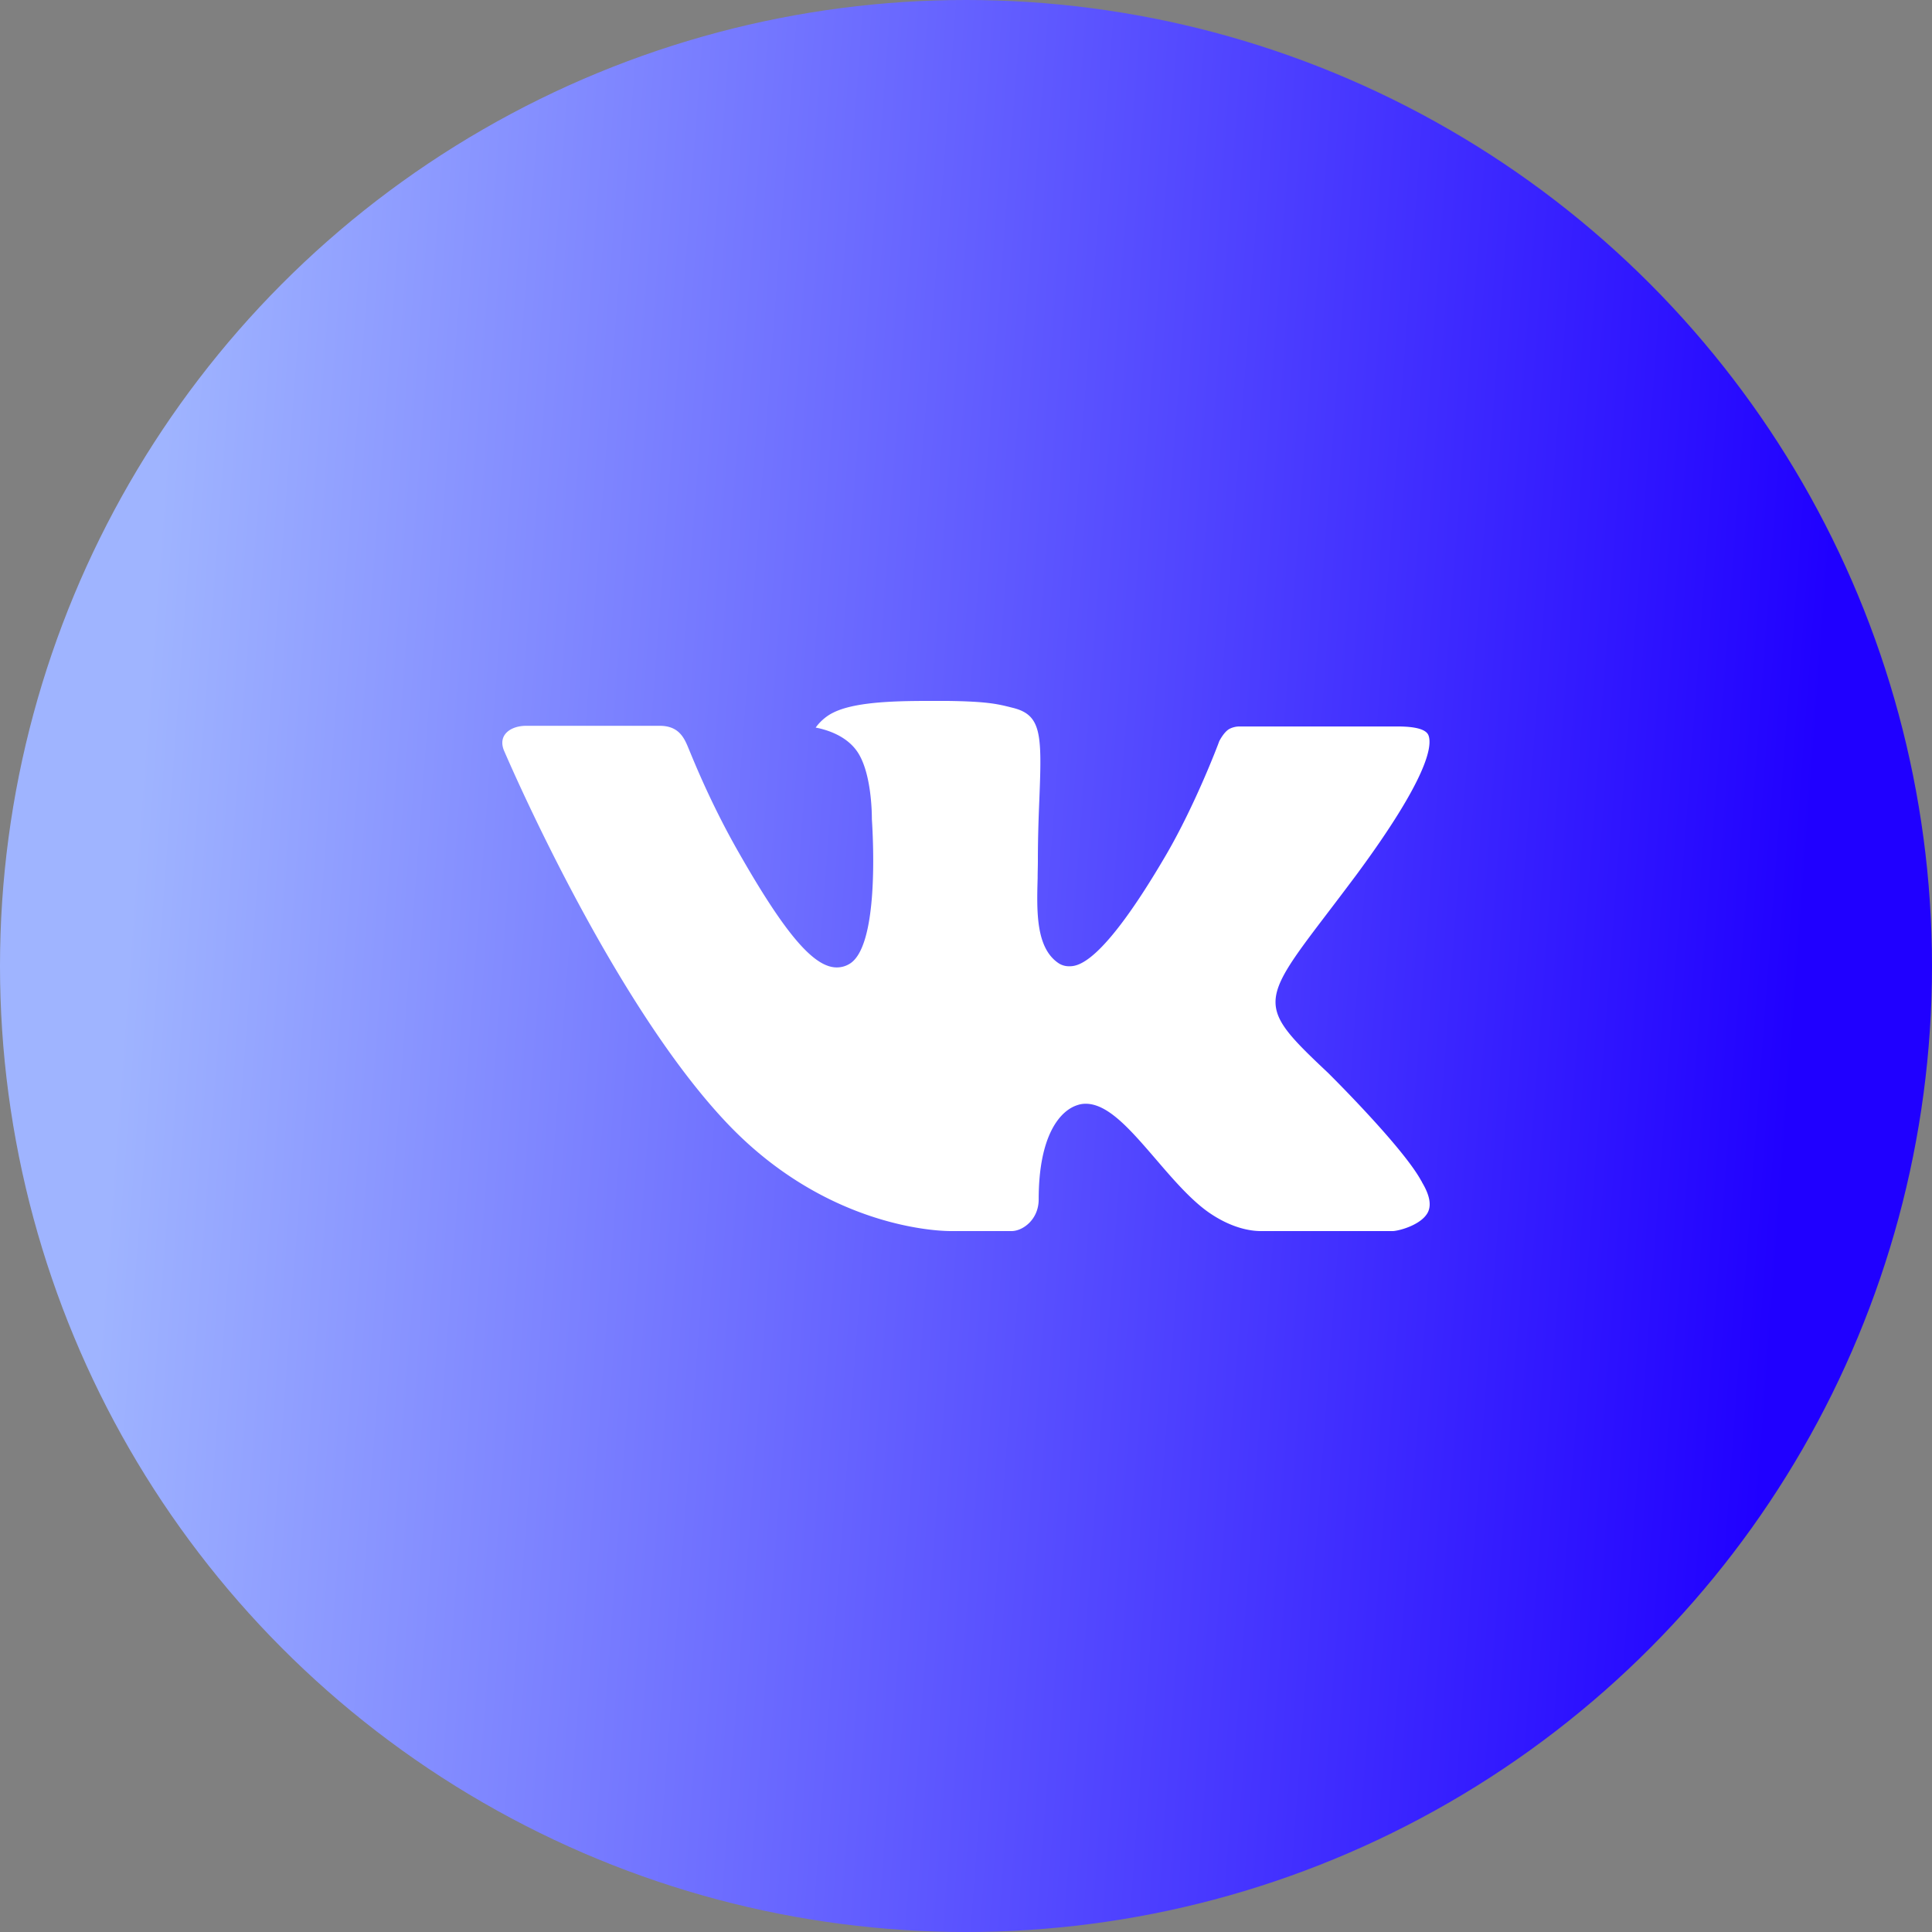
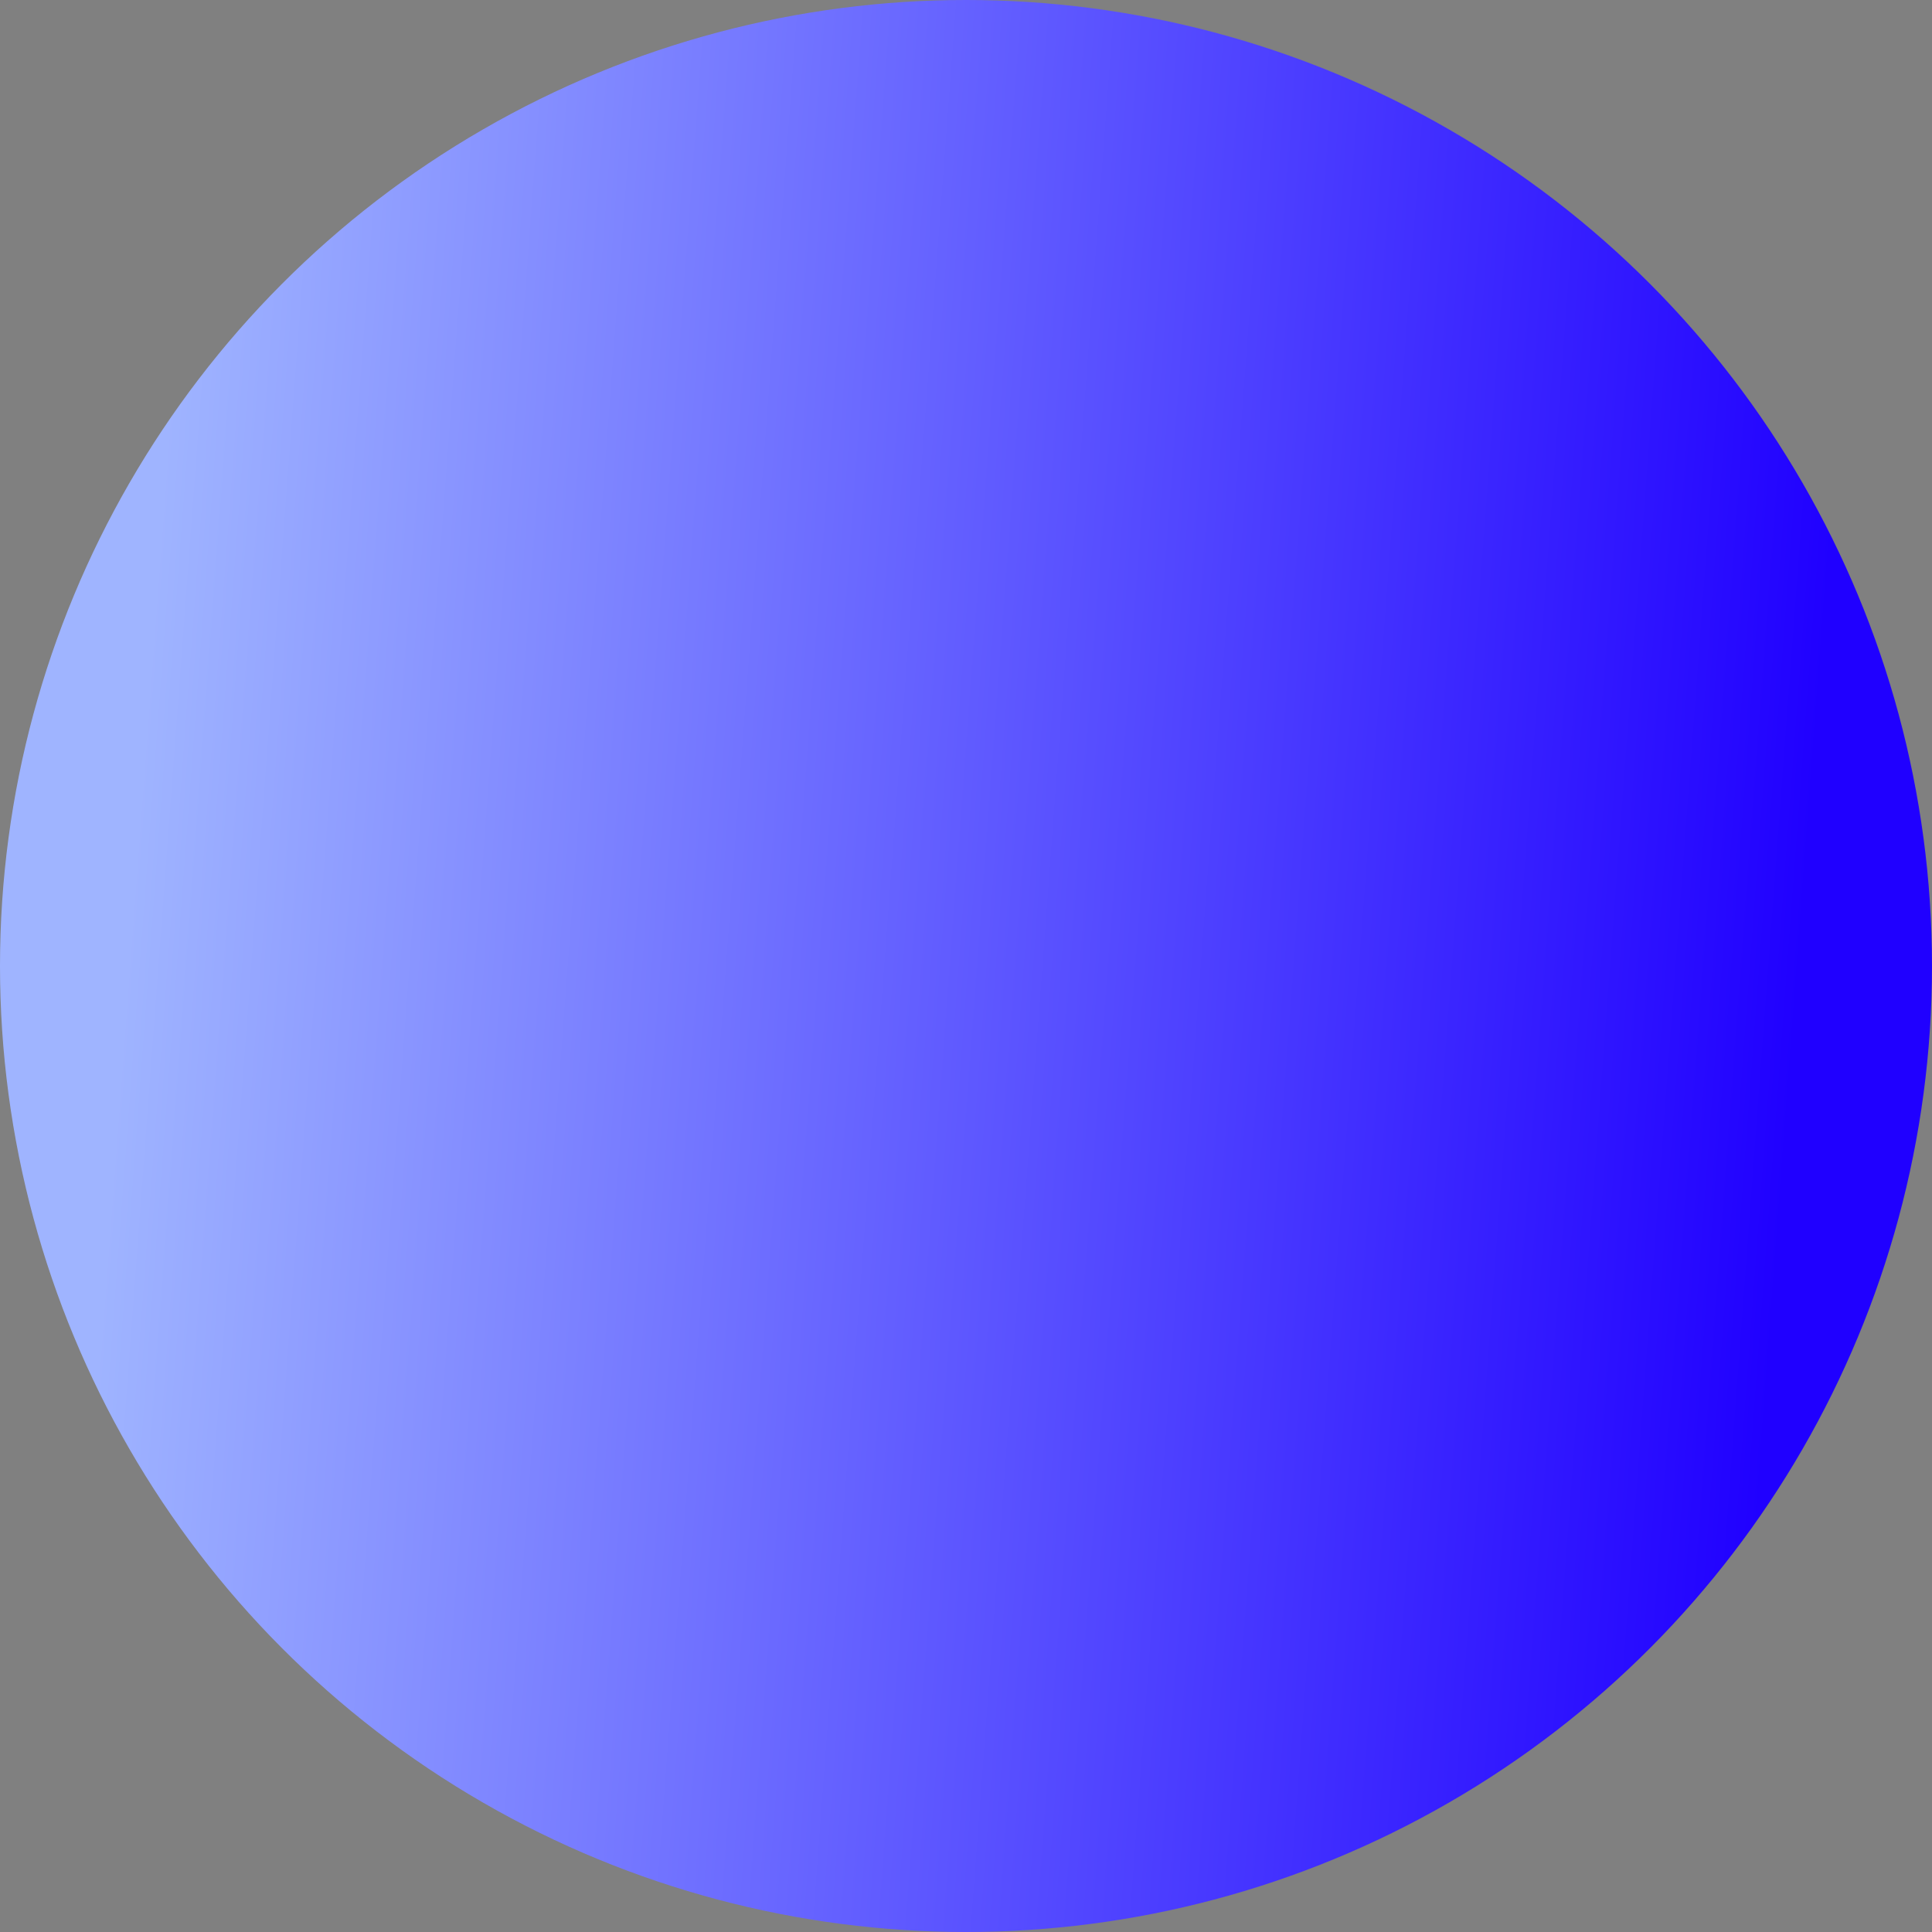
<svg xmlns="http://www.w3.org/2000/svg" width="50" height="50" fill="none">
  <rect width="100%" height="100%" fill="#808080" stroke="none" />
  <circle cx="25" cy="25" r="25" fill="url(#paint0_linear_117216_23)" />
  <g clip-path="url(#clip0_117216_23)">
-     <path fill-rule="evenodd" clip-rule="evenodd" d="M34.362 27.758s1.94 1.916 2.42 2.803c.01.013.018.027.023.042.195.327.243.584.147.774-.162.313-.71.47-.896.483h-3.43c-.239 0-.735-.062-1.34-.48-.462-.322-.922-.854-1.367-1.373-.665-.772-1.24-1.442-1.822-1.442a.656.656 0 00-.216.036c-.44.14-1 .767-1 2.439 0 .523-.412.82-.701.82h-1.571c-.535 0-3.322-.187-5.793-2.792-3.027-3.19-5.746-9.588-5.773-9.644-.169-.414.186-.64.57-.64h3.463c.465 0 .616.28.722.533.122.289.576 1.446 1.32 2.745 1.205 2.115 1.945 2.975 2.537 2.975.11 0 .22-.028.316-.084.773-.424.63-3.185.593-3.753 0-.11-.001-1.233-.397-1.775-.283-.389-.766-.54-1.057-.595.078-.113.243-.286.456-.388.529-.264 1.485-.302 2.434-.302h.527c1.03.014 1.296.08 1.67.175.754.18.769.668.703 2.331-.02.476-.04 1.01-.04 1.64 0 .135-.006.285-.006.438-.023.853-.053 1.814.55 2.209a.492.492 0 00.26.074c.209 0 .834 0 2.53-2.91.744-1.285 1.32-2.8 1.36-2.915.033-.063.134-.242.256-.314a.576.576 0 01.283-.067h4.074c.444 0 .745.067.804.235.099.272-.019 1.104-1.879 3.62-.313.418-.588.78-.83 1.097-1.685 2.213-1.685 2.325.1 4.005z" fill="#fff" />
-   </g>
+     </g>
  <defs>
    <linearGradient id="paint0_linear_117216_23" x1="5.111" y1="0" x2="48.239" y2="3.215" gradientUnits="userSpaceOnUse">
      <stop stop-color="#9FB4FF" />
      <stop offset="1" stop-color="#2000FF" />
    </linearGradient>
    <clipPath id="clip0_117216_23">
-       <path fill="#fff" d="M13 13h24v24H13z" />
-     </clipPath>
+       </clipPath>
  </defs>
</svg>